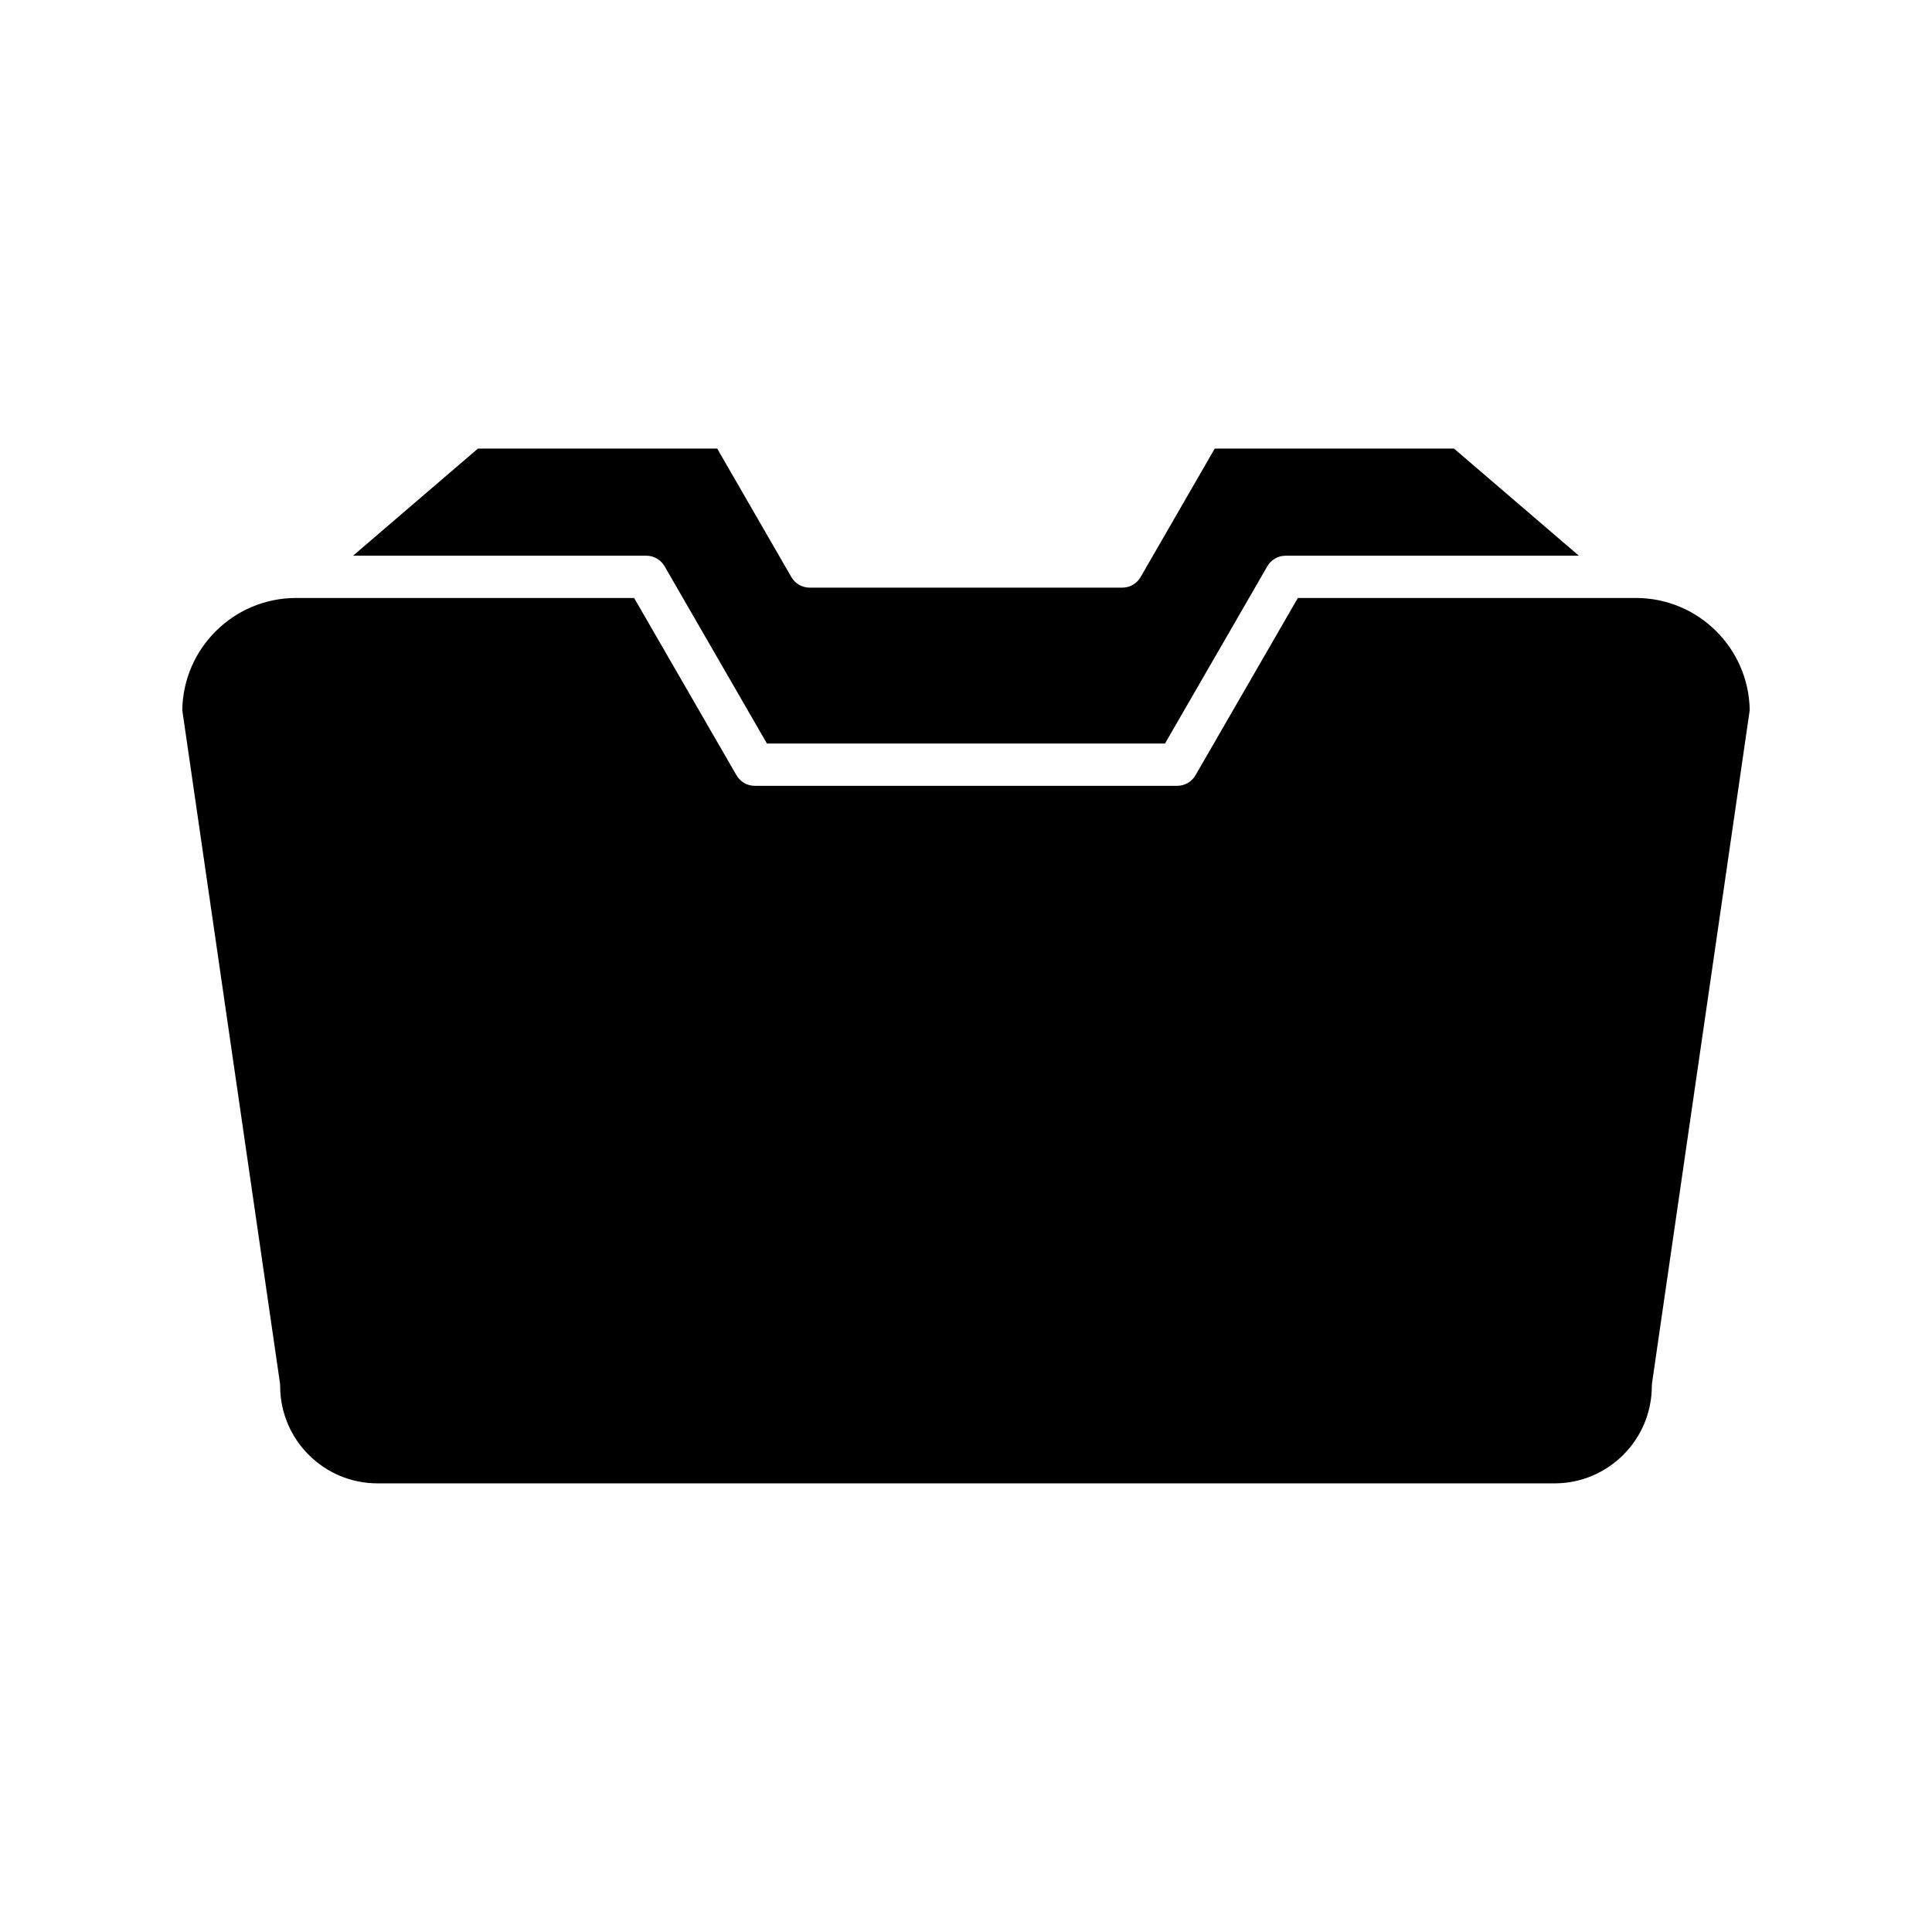
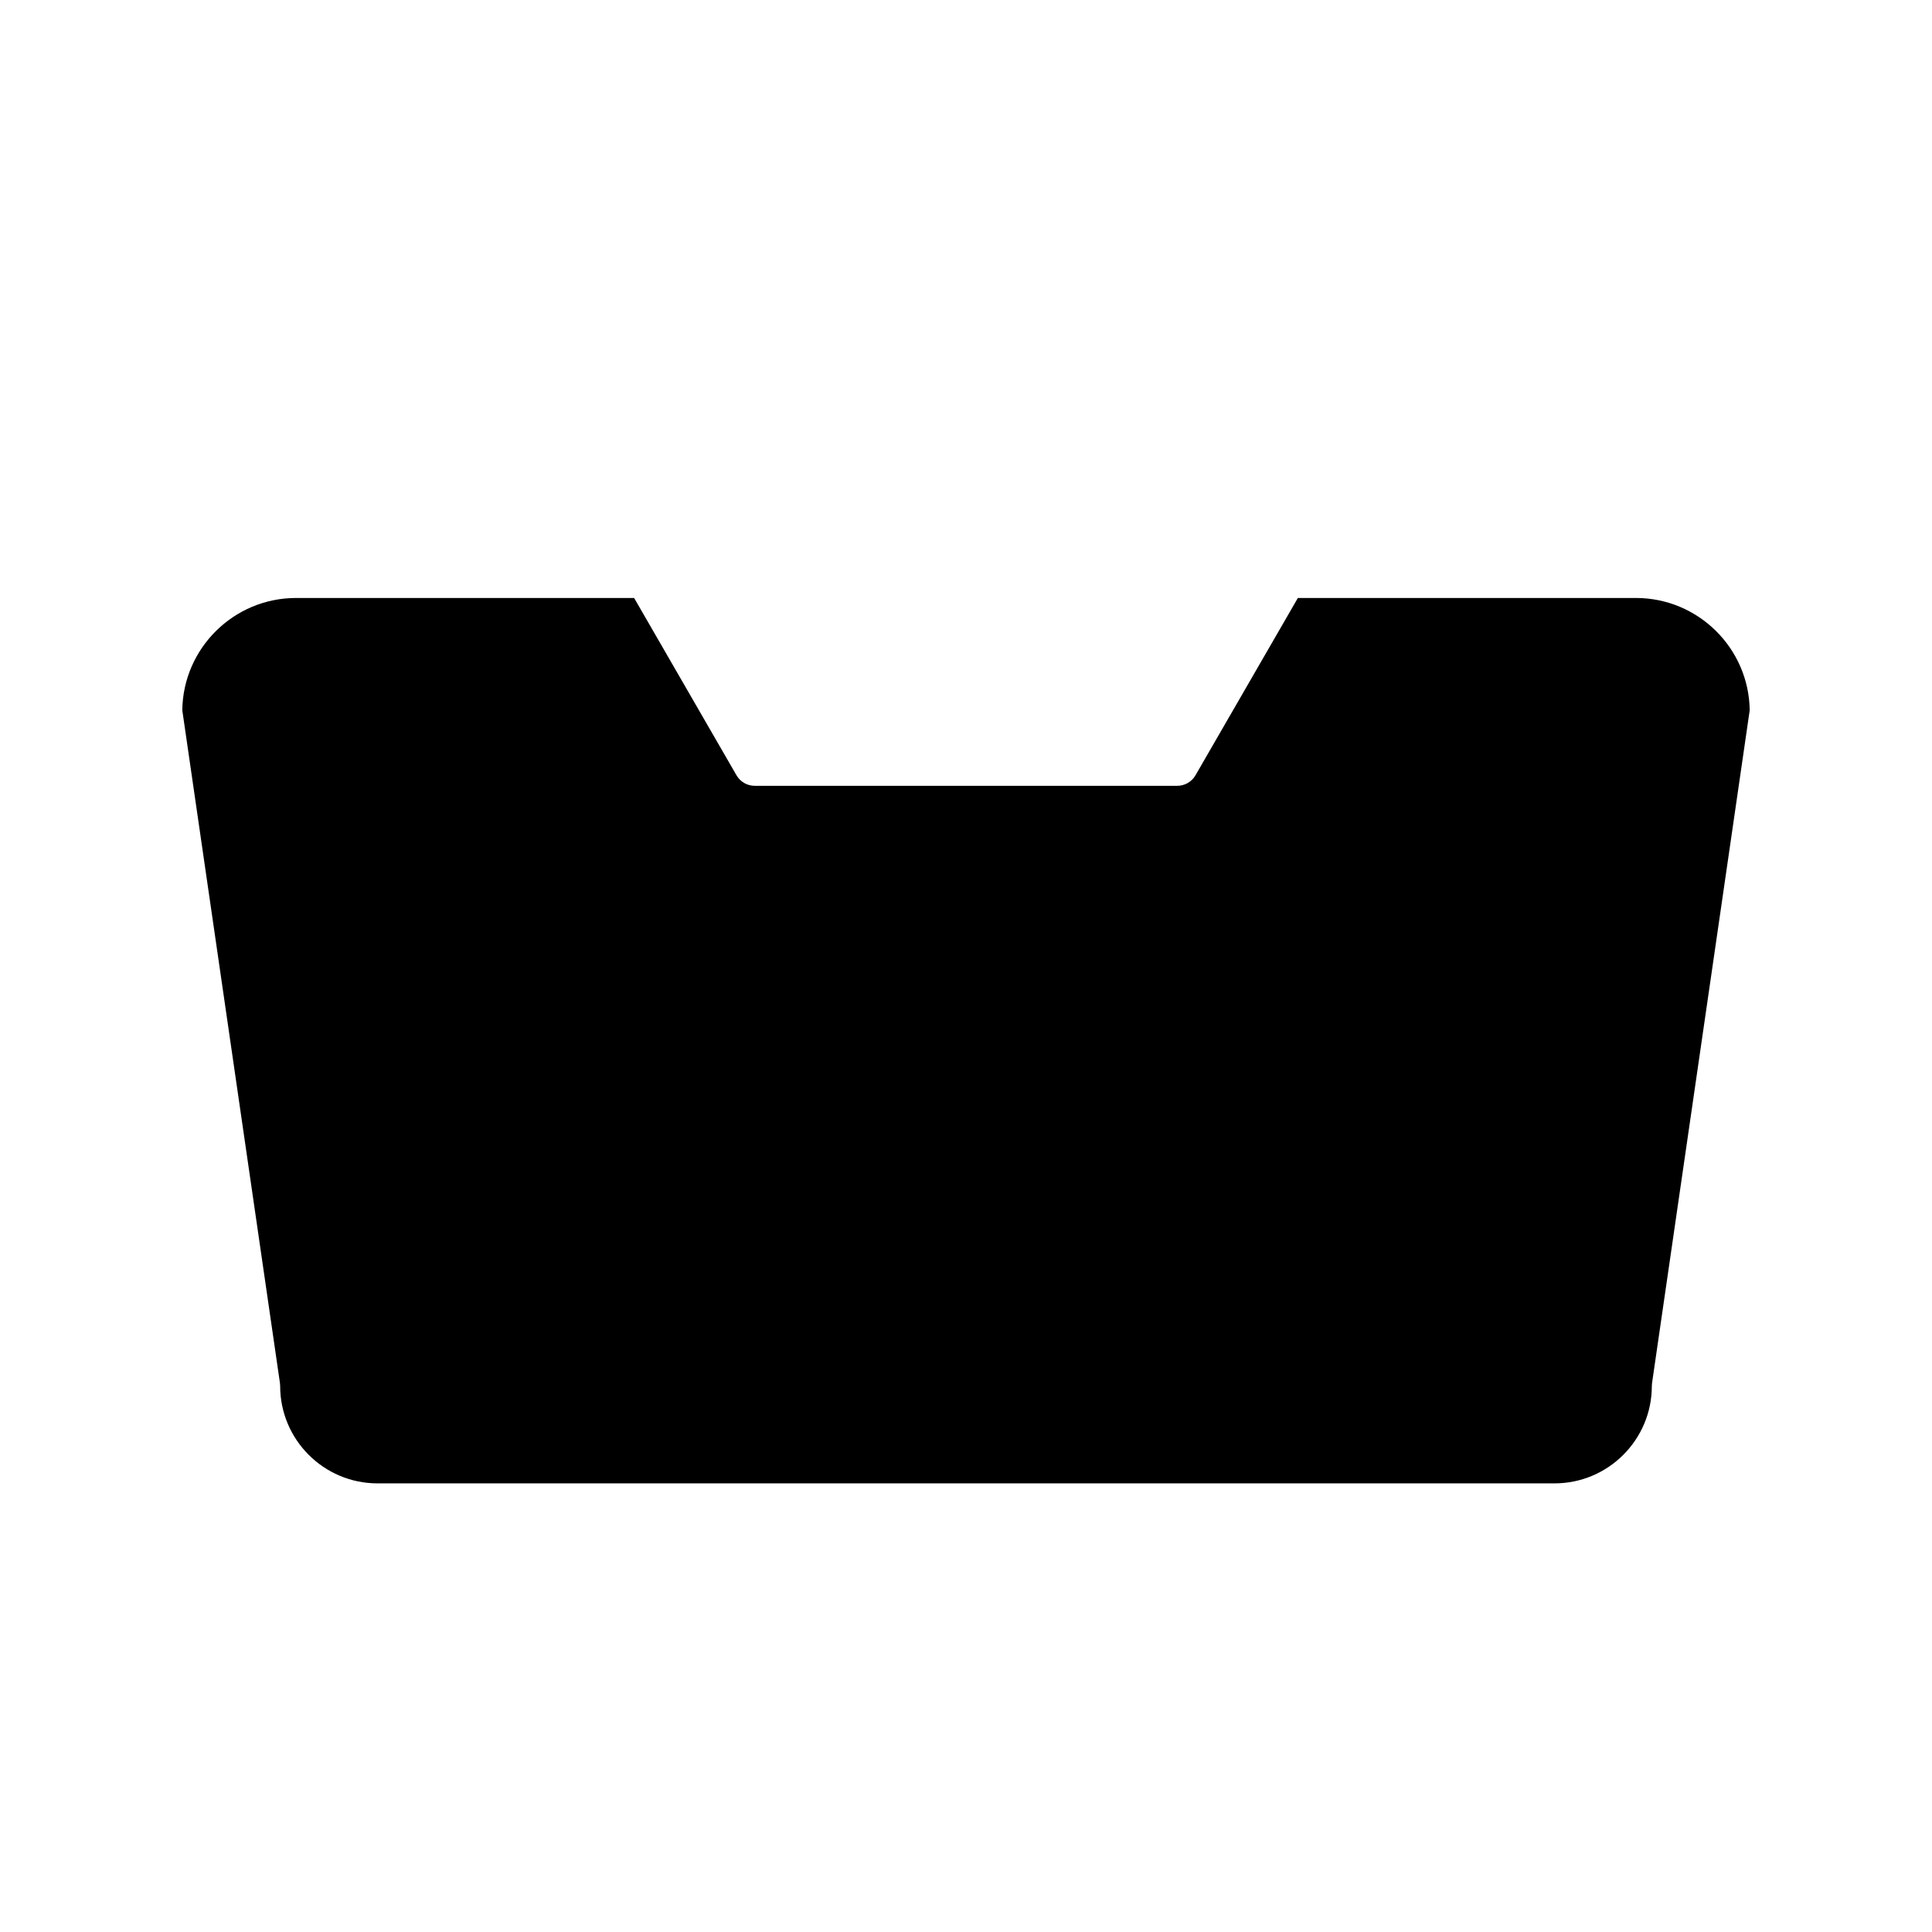
<svg xmlns="http://www.w3.org/2000/svg" fill="#000000" width="800px" height="800px" version="1.1" viewBox="144 144 512 512">
  <g>
-     <path d="m446.27 296.93c-1 1.734-2.848 2.801-4.848 2.801h-82.855c-2 0-3.848-1.066-4.848-2.801l-19.652-34.047h-63.414l-33.09 28.387h77.715c2 0 3.848 1.066 4.848 2.801l27.125 46.98h105.48l27.125-46.98c1-1.734 2.848-2.801 4.848-2.801h77.715l-33.09-28.387h-63.41z" />
    <path d="m577.55 302.47h-89.605l-27.125 46.98c-1 1.734-2.848 2.801-4.848 2.801h-111.95c-2 0-3.848-1.066-4.848-2.801l-27.125-46.98h-89.605c-16.488 0-29.926 13.312-30.137 29.75l25.879 178.29c0.039 0.266 0.059 0.535 0.059 0.805 0 14.223 11.566 25.793 25.793 25.793h311.92c14.227 0 25.793-11.566 25.793-25.793 0-0.266 0.023-0.535 0.059-0.805l25.879-178.29c-0.215-16.438-13.652-29.75-30.141-29.75z" />
  </g>
</svg>